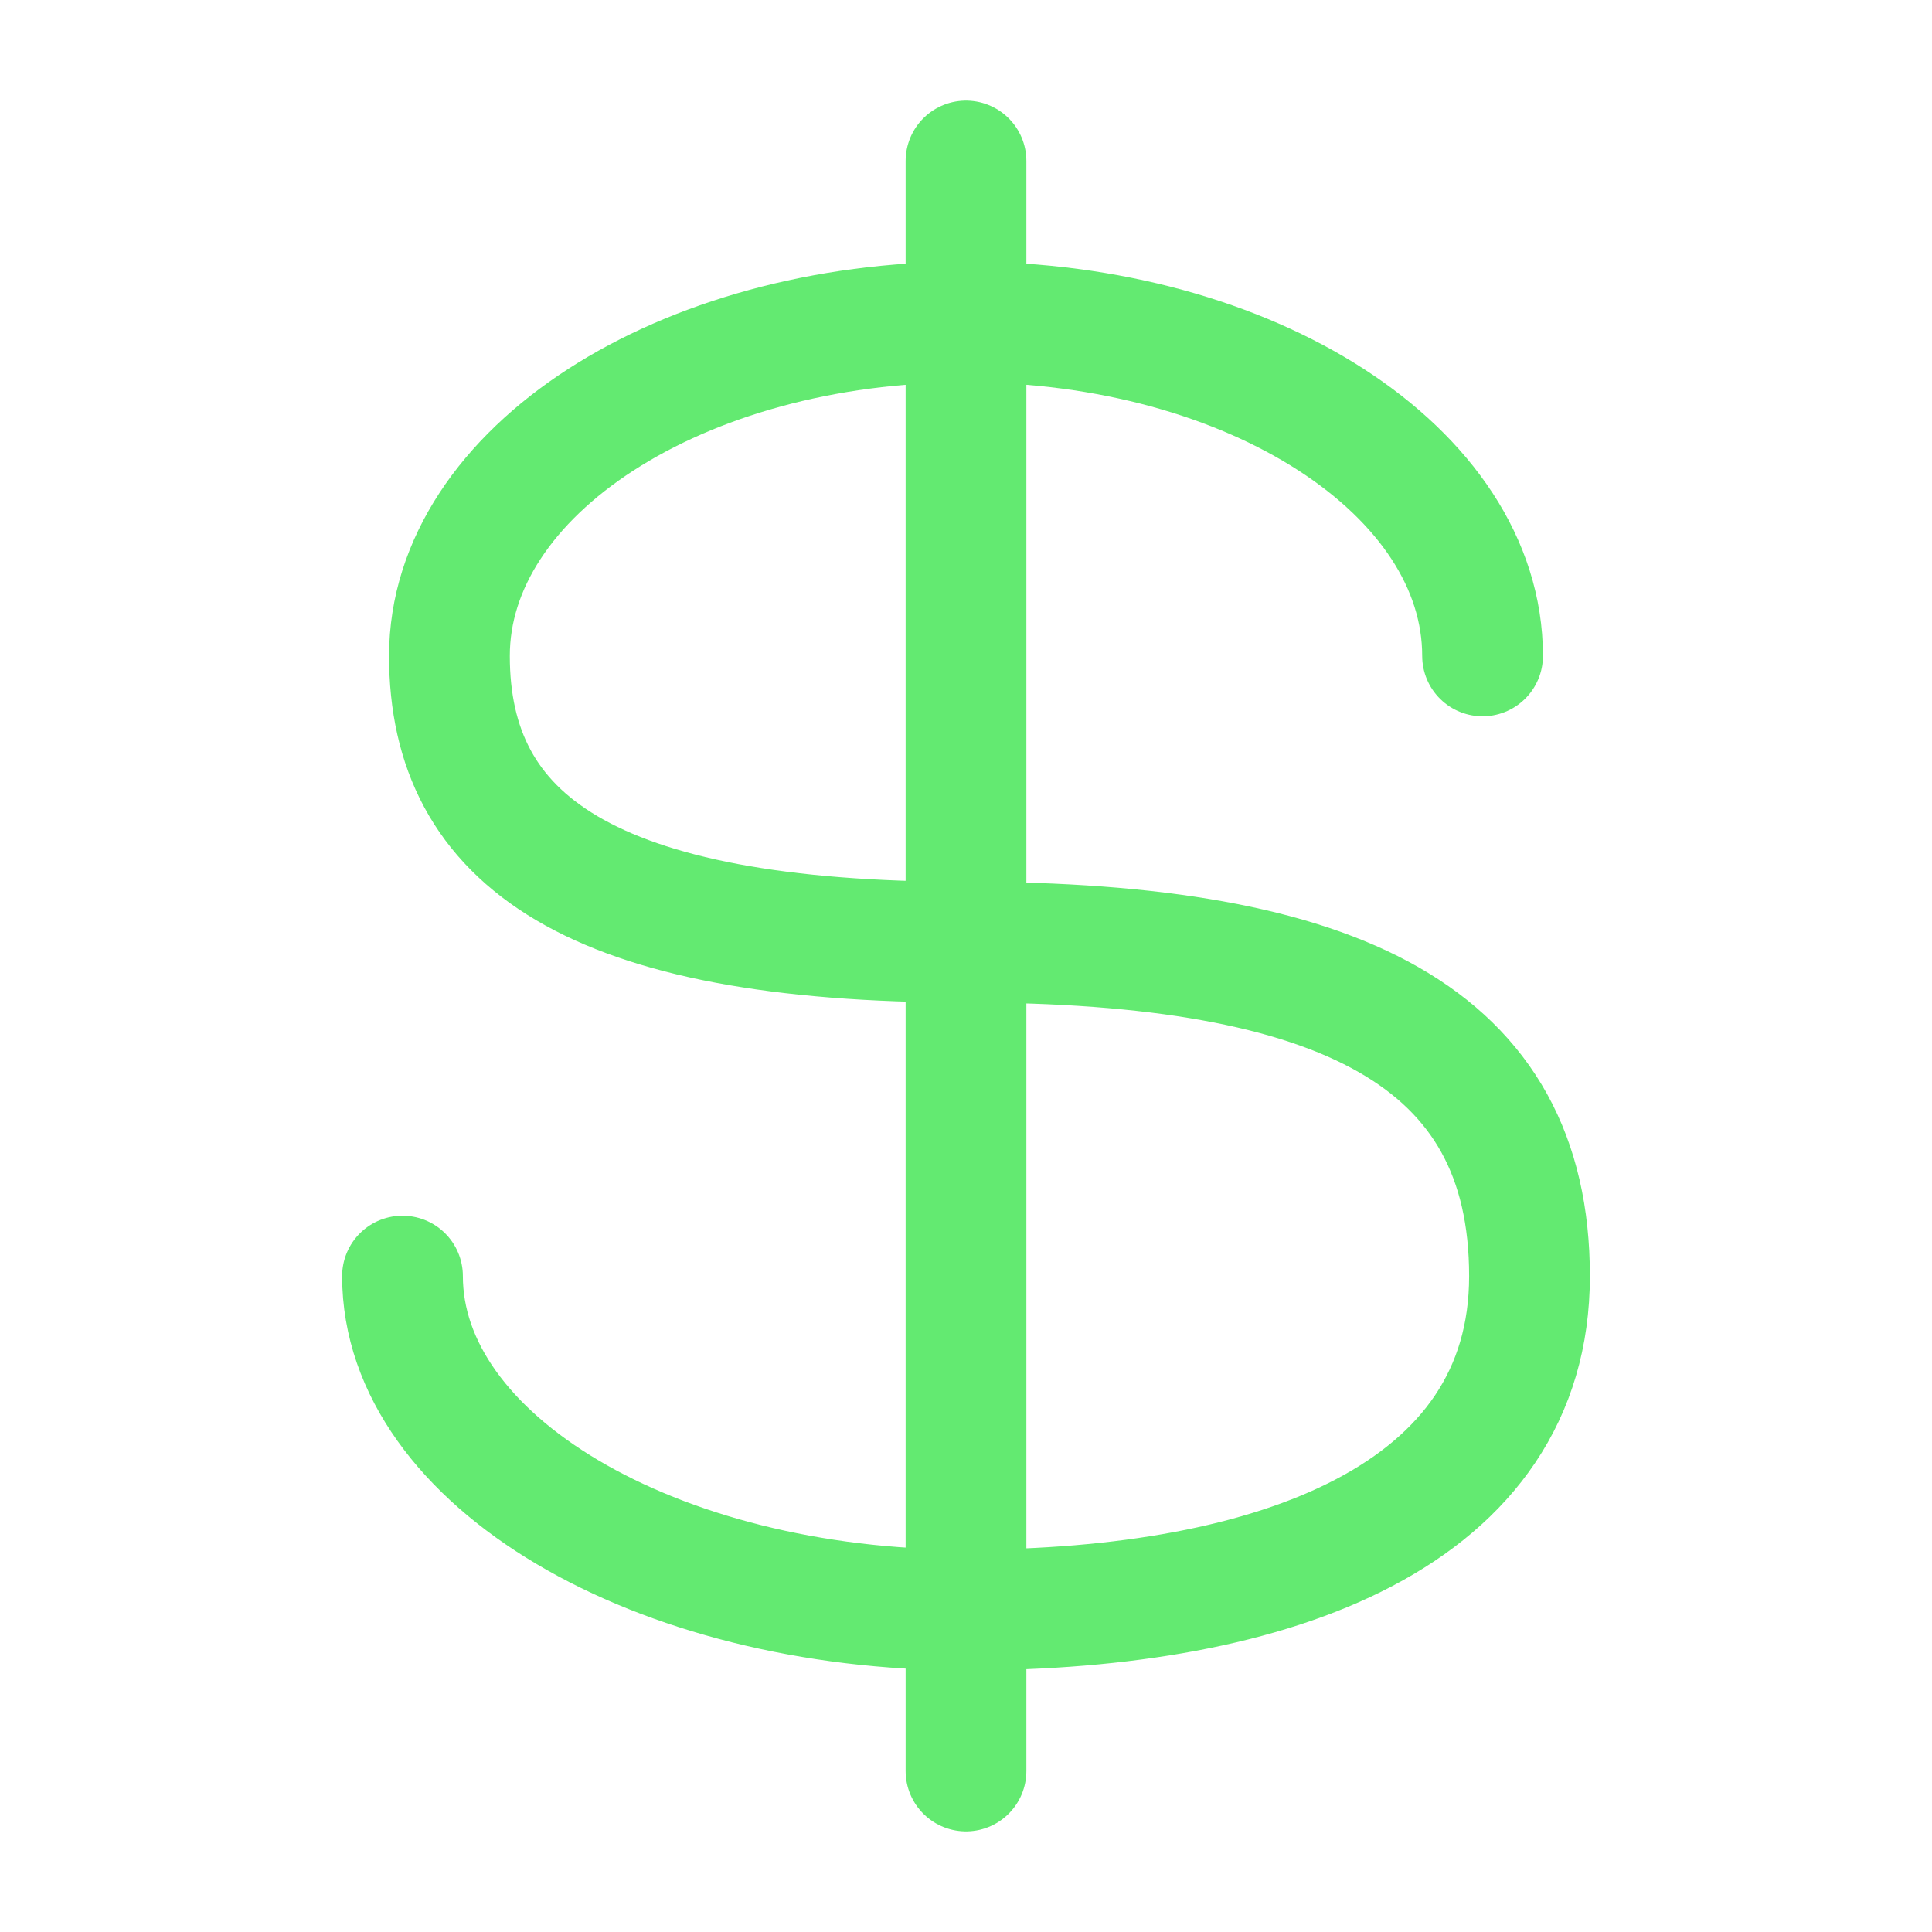
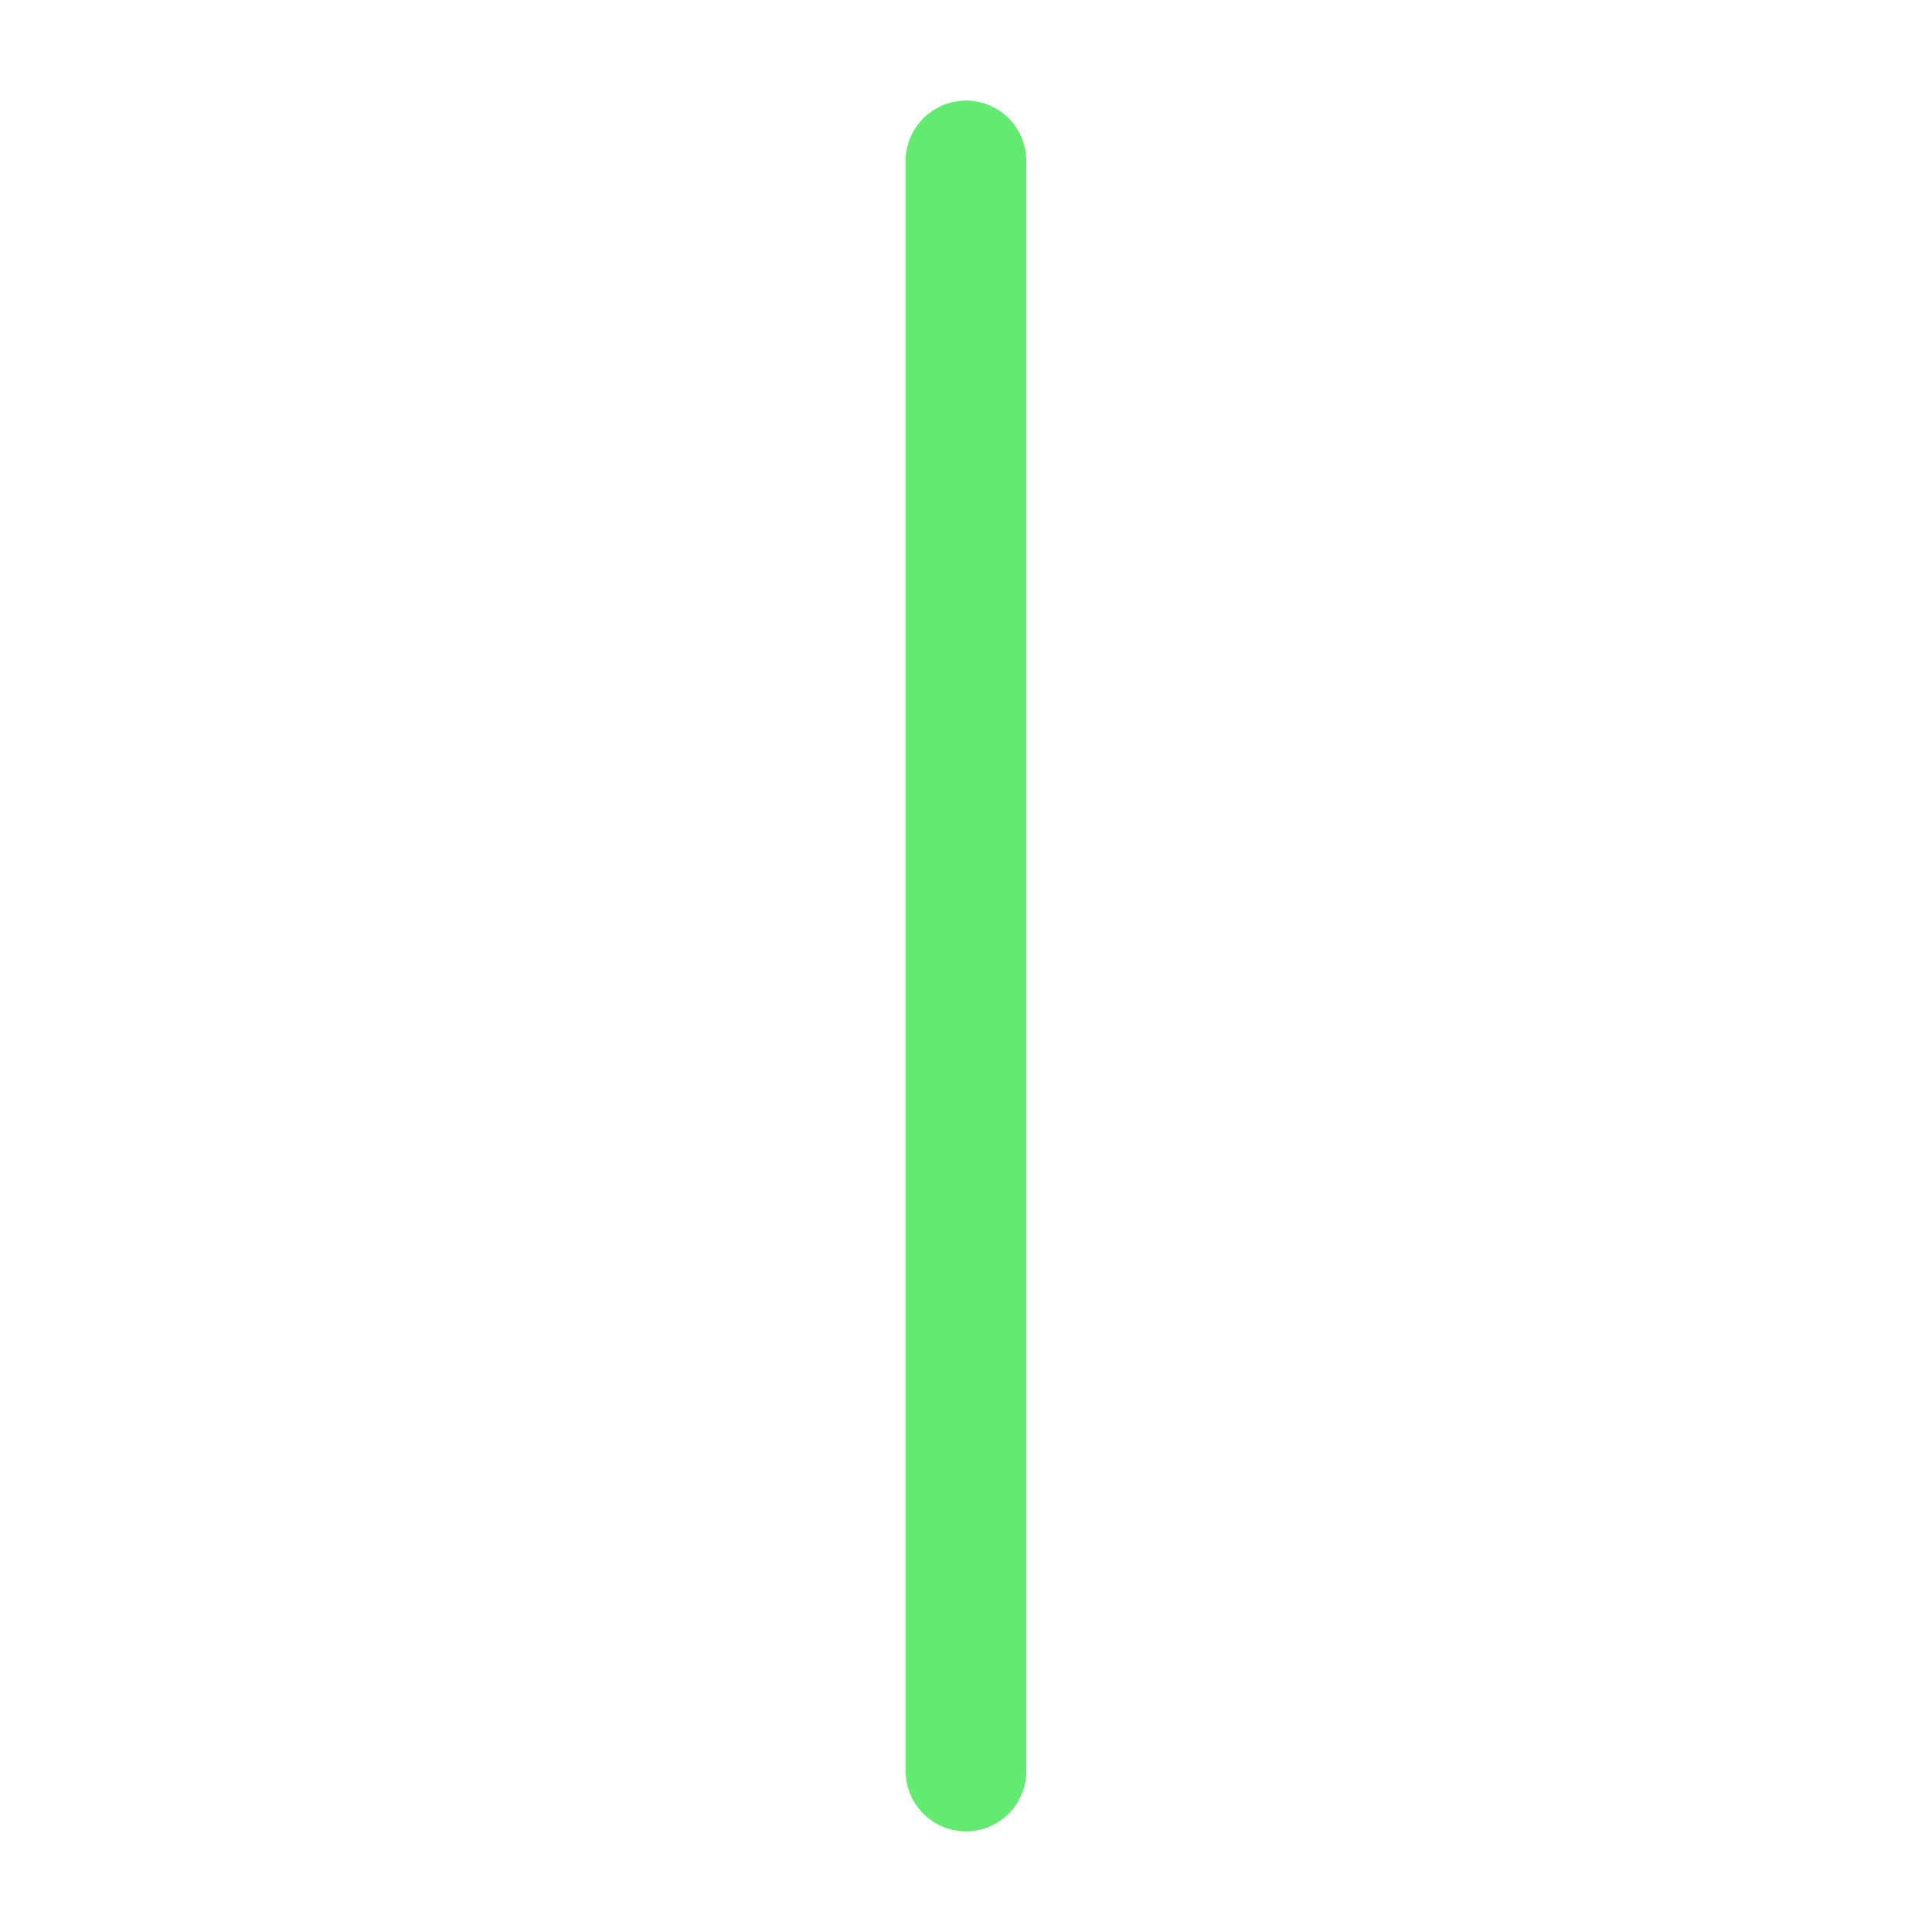
<svg xmlns="http://www.w3.org/2000/svg" viewBox="0 0 24 24" width="20" height="20" color="#63ea71" fill="none">
-   <path d="M18.417 8.148C18.417 5.857 15.544 4 12 4C8.456 4 5.583 5.857 5.583 8.148C5.583 10.439 7.333 11.704 12 11.704C16.667 11.704 19 12.889 19 15.852C19 18.815 15.866 20 12 20C8.134 20 5 18.143 5 15.852" stroke="currentColor" stroke-width="1.5" stroke-linecap="round" />
  <path d="M12 2V22" stroke="currentColor" stroke-width="1.5" stroke-linecap="round" stroke-linejoin="round" />
</svg>